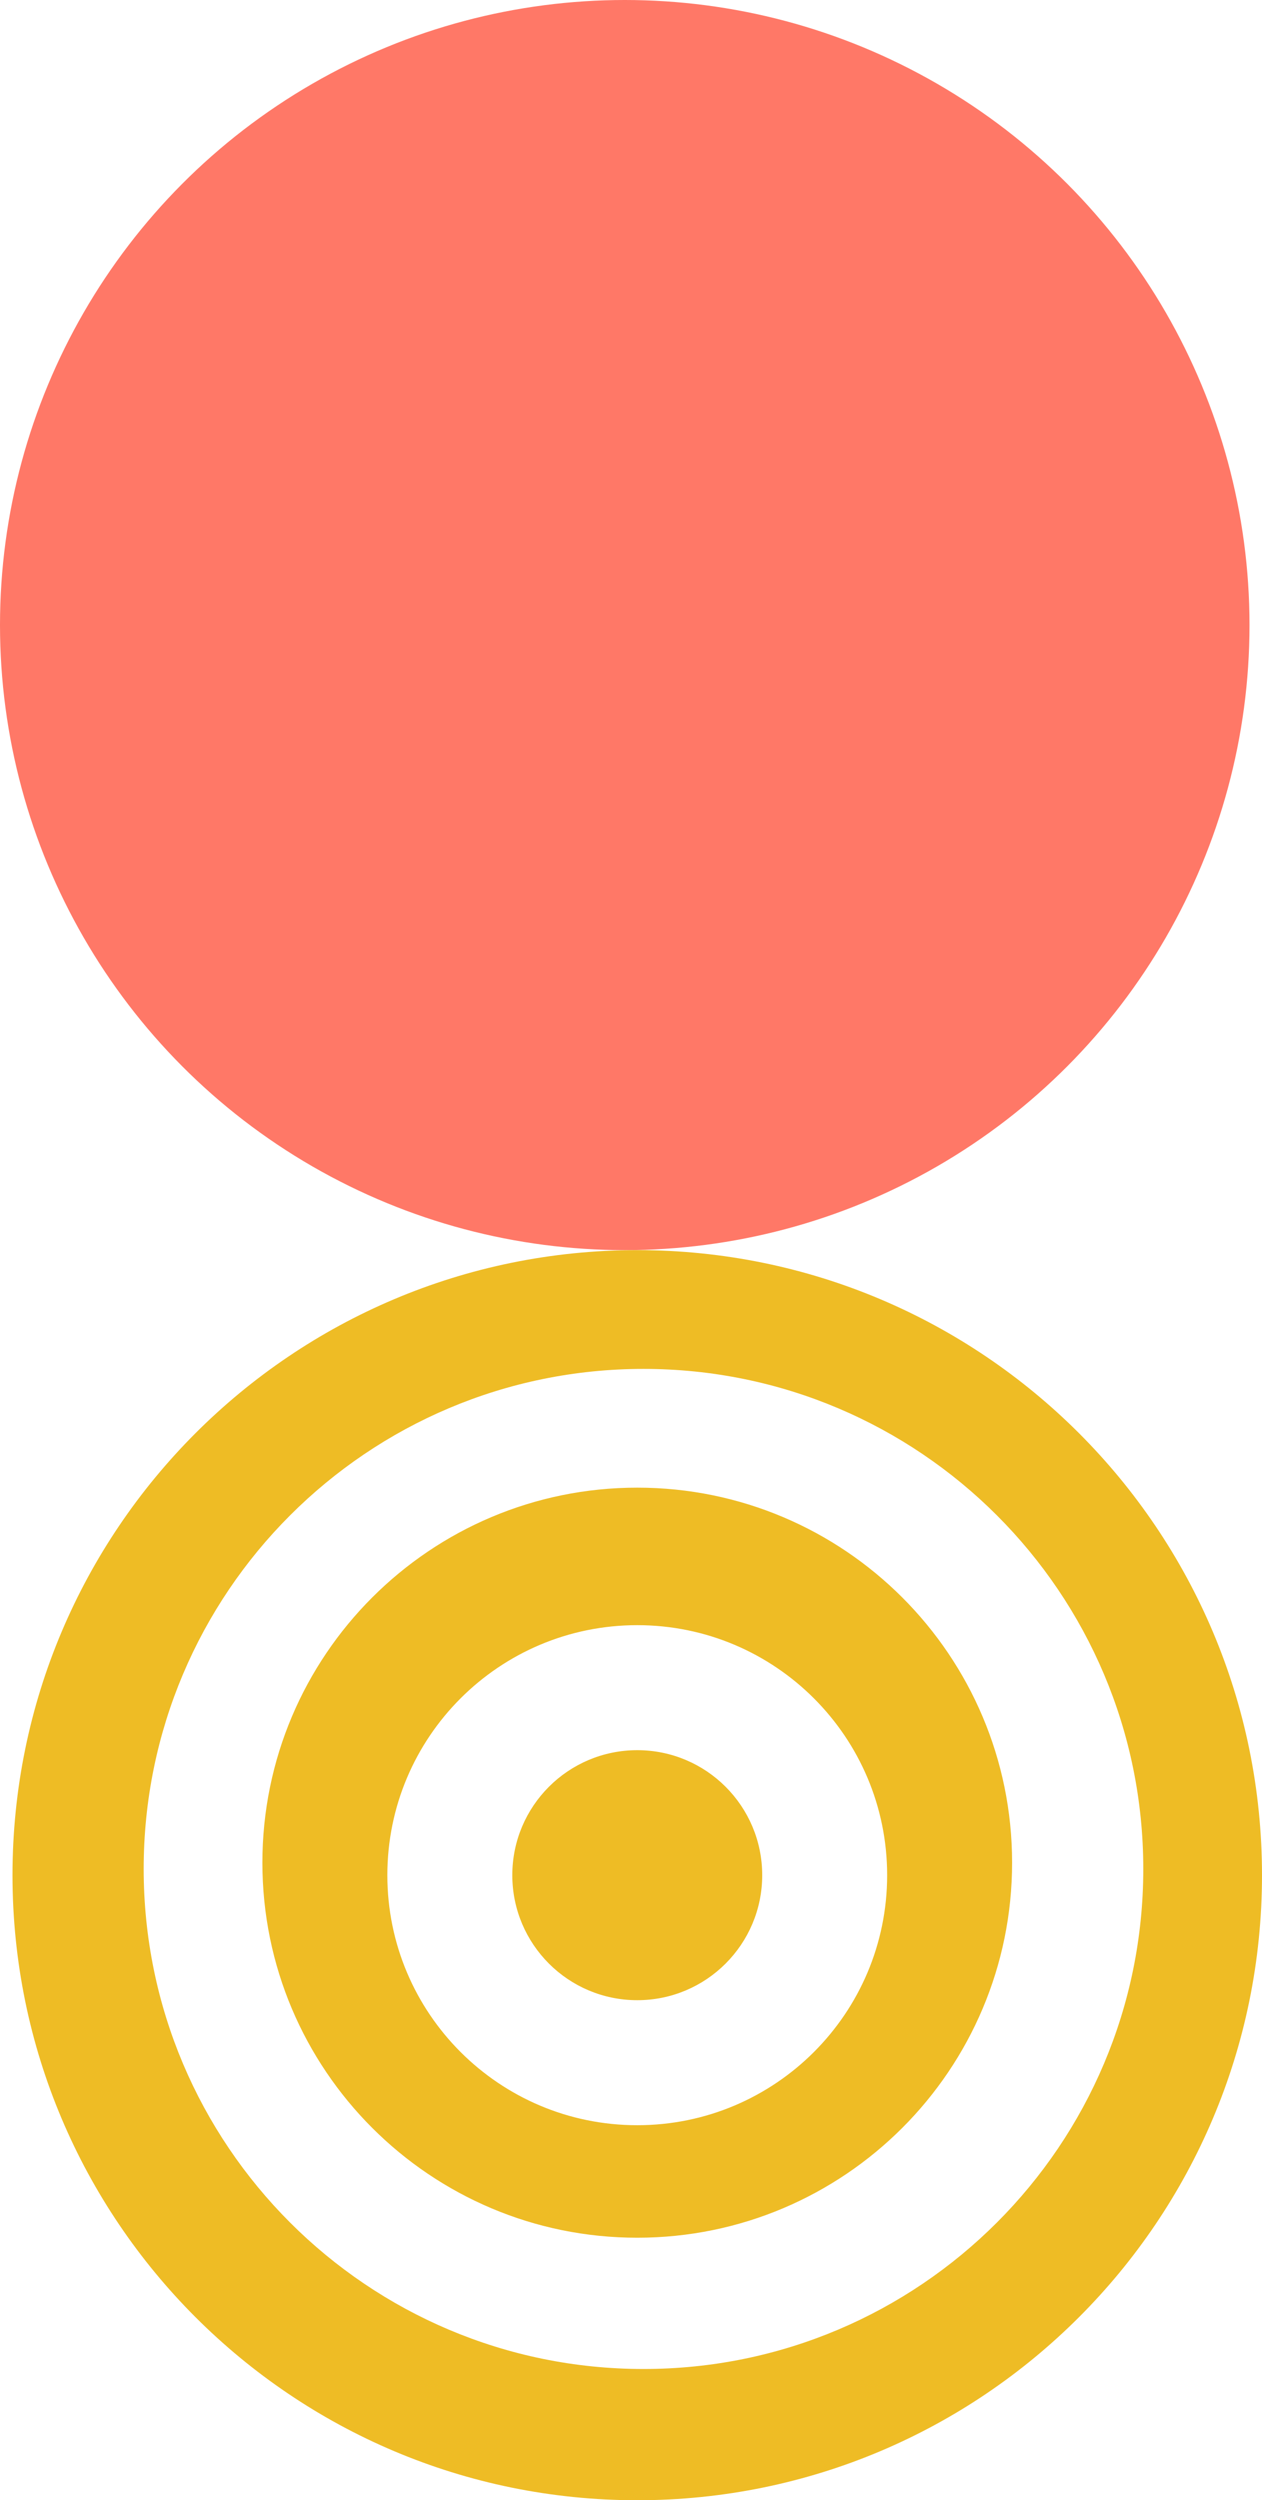
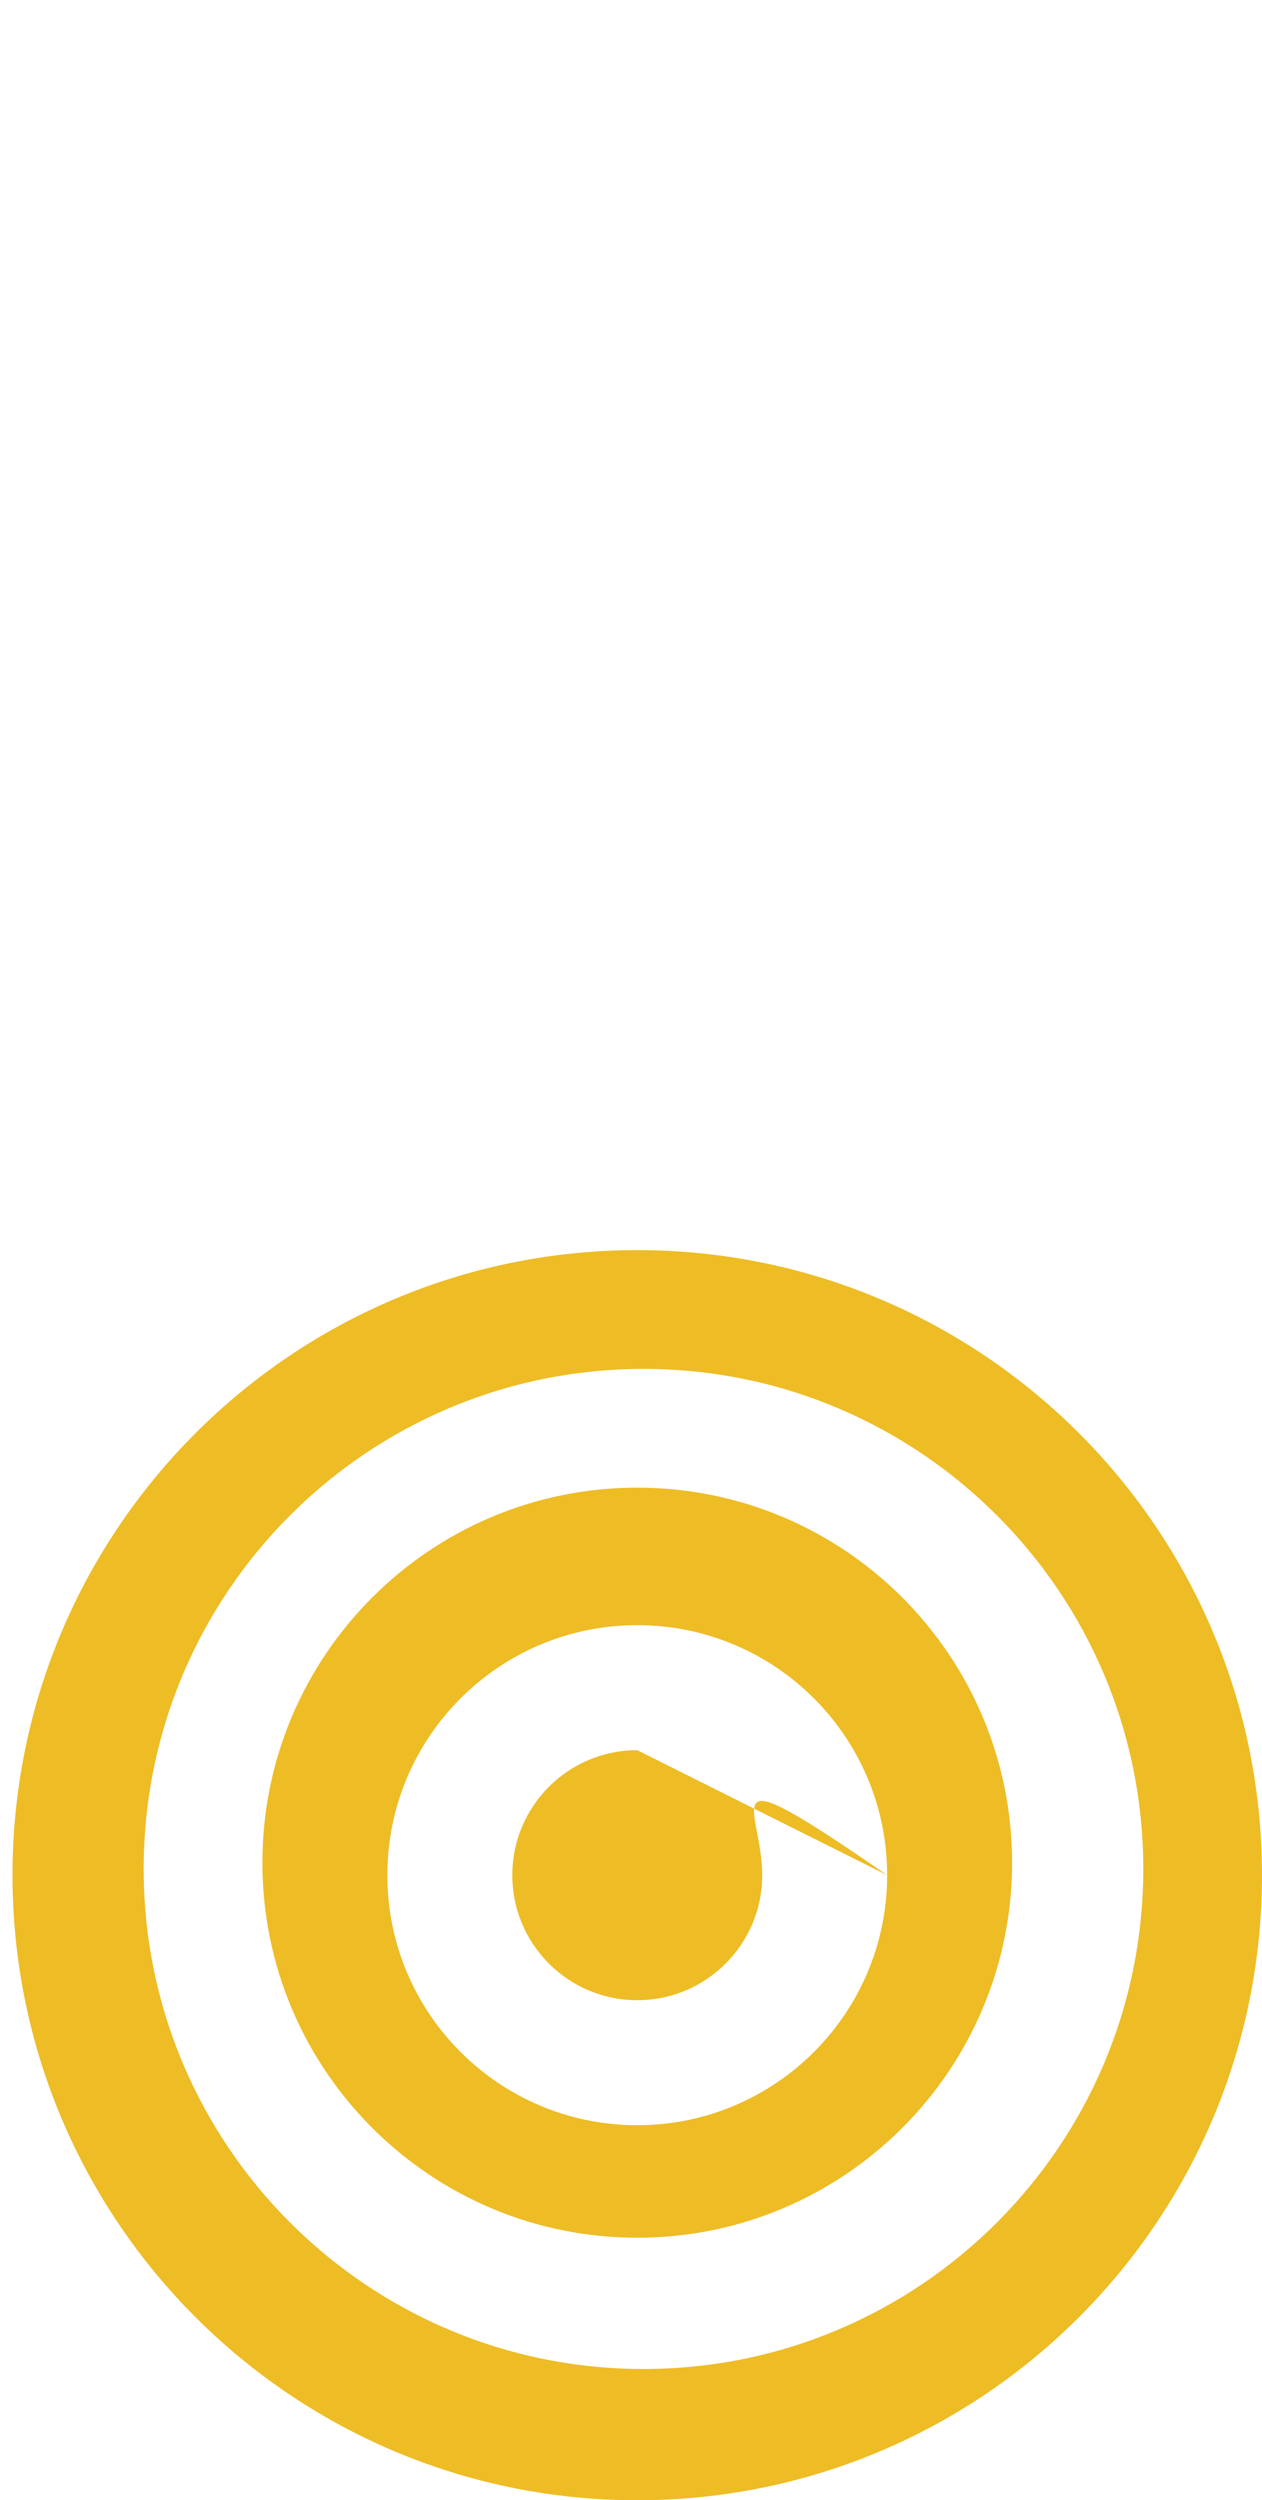
<svg xmlns="http://www.w3.org/2000/svg" width="202" height="400" viewBox="0 0 202 400" fill="none">
-   <circle cx="100" cy="100" r="100" fill="#FF7867" />
-   <path fill-rule="evenodd" clip-rule="evenodd" d="M202 300C202 244.772 157.228 200 102 200C46.772 200 2 244.772 2 300C2 355.228 46.772 400 102 400C157.228 400 202 355.228 202 300ZM182.998 299.002C182.998 254.819 147.181 219.002 102.998 219.002C58.815 219.002 22.998 254.819 22.998 299.002C22.998 343.185 58.815 379.002 102.998 379.002C147.181 379.002 182.998 343.185 182.998 299.002ZM102 238C135.137 238 162 264.863 162 298C162 331.137 135.137 358 102 358C68.863 358 42 331.137 42 298C42 264.863 68.863 238 102 238ZM142 300C142 277.909 124.091 260 102 260C79.909 260 62 277.909 62 300C62 322.092 79.909 340 102 340C124.091 340 142 322.092 142 300ZM102.002 279.999C113.048 279.999 122.002 288.953 122.002 299.999C122.002 311.044 113.048 319.999 102.002 319.999C90.956 319.999 82.002 311.044 82.002 299.999C82.002 288.953 90.956 279.999 102.002 279.999Z" fill="#EEBC25" />
+   <path fill-rule="evenodd" clip-rule="evenodd" d="M202 300C202 244.772 157.228 200 102 200C46.772 200 2 244.772 2 300C2 355.228 46.772 400 102 400C157.228 400 202 355.228 202 300ZM182.998 299.002C182.998 254.819 147.181 219.002 102.998 219.002C58.815 219.002 22.998 254.819 22.998 299.002C22.998 343.185 58.815 379.002 102.998 379.002C147.181 379.002 182.998 343.185 182.998 299.002ZM102 238C135.137 238 162 264.863 162 298C162 331.137 135.137 358 102 358C68.863 358 42 331.137 42 298C42 264.863 68.863 238 102 238ZM142 300C142 277.909 124.091 260 102 260C79.909 260 62 277.909 62 300C62 322.092 79.909 340 102 340C124.091 340 142 322.092 142 300ZC113.048 279.999 122.002 288.953 122.002 299.999C122.002 311.044 113.048 319.999 102.002 319.999C90.956 319.999 82.002 311.044 82.002 299.999C82.002 288.953 90.956 279.999 102.002 279.999Z" fill="#EEBC25" />
</svg>